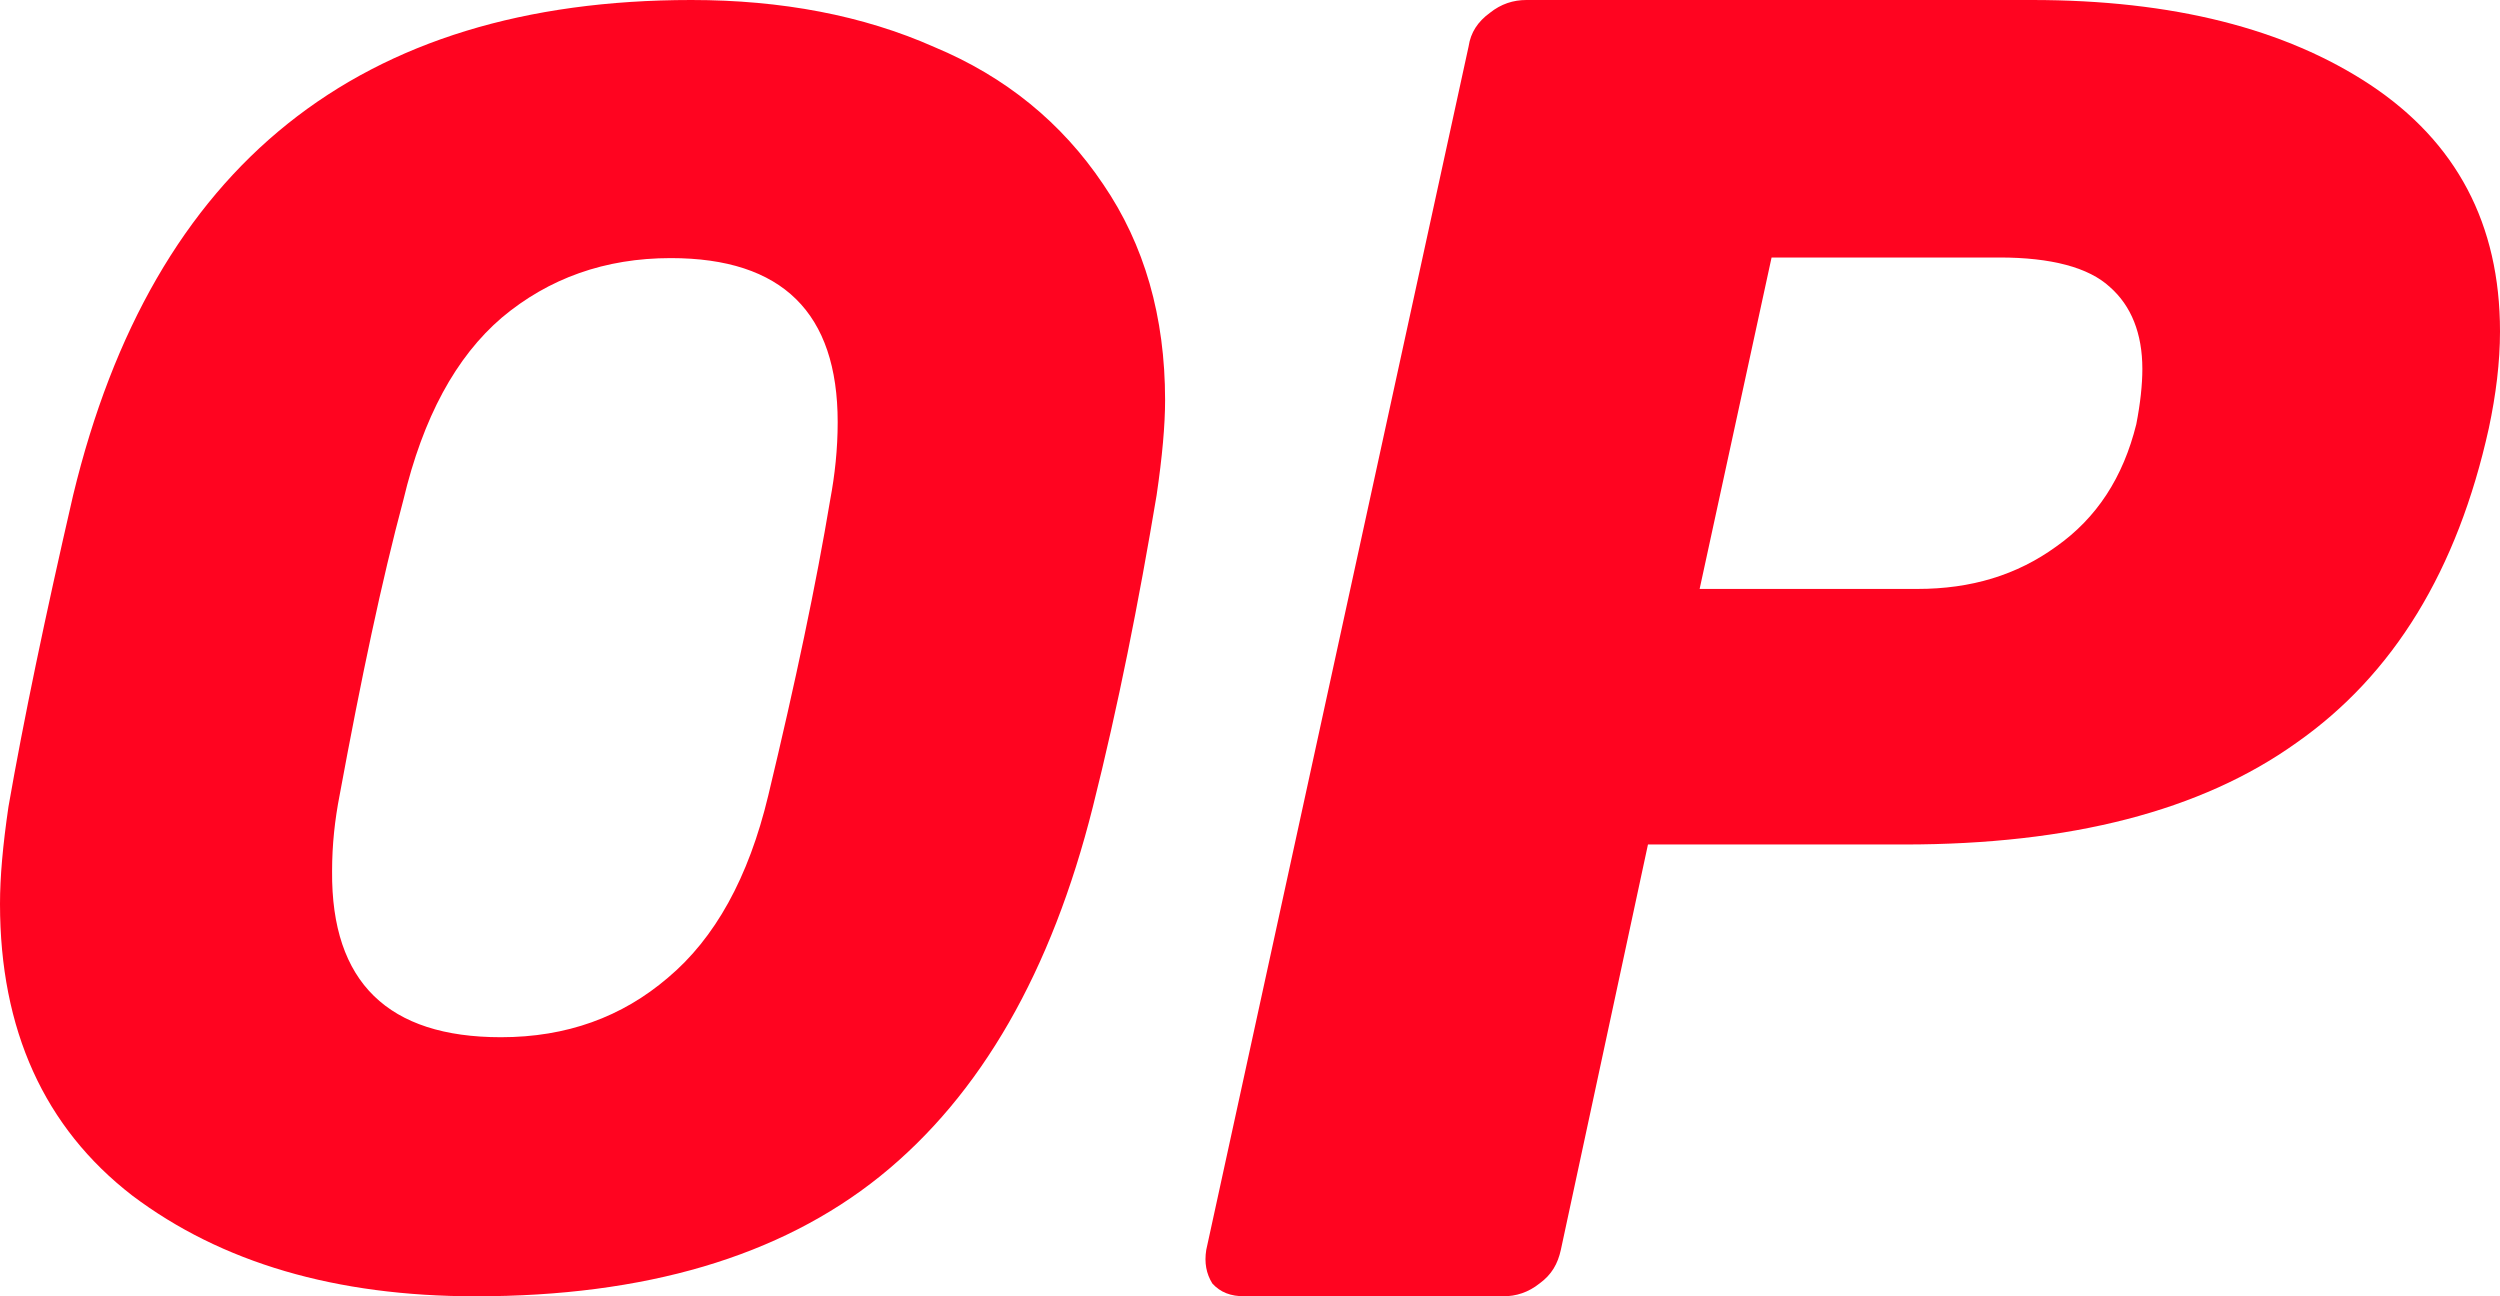
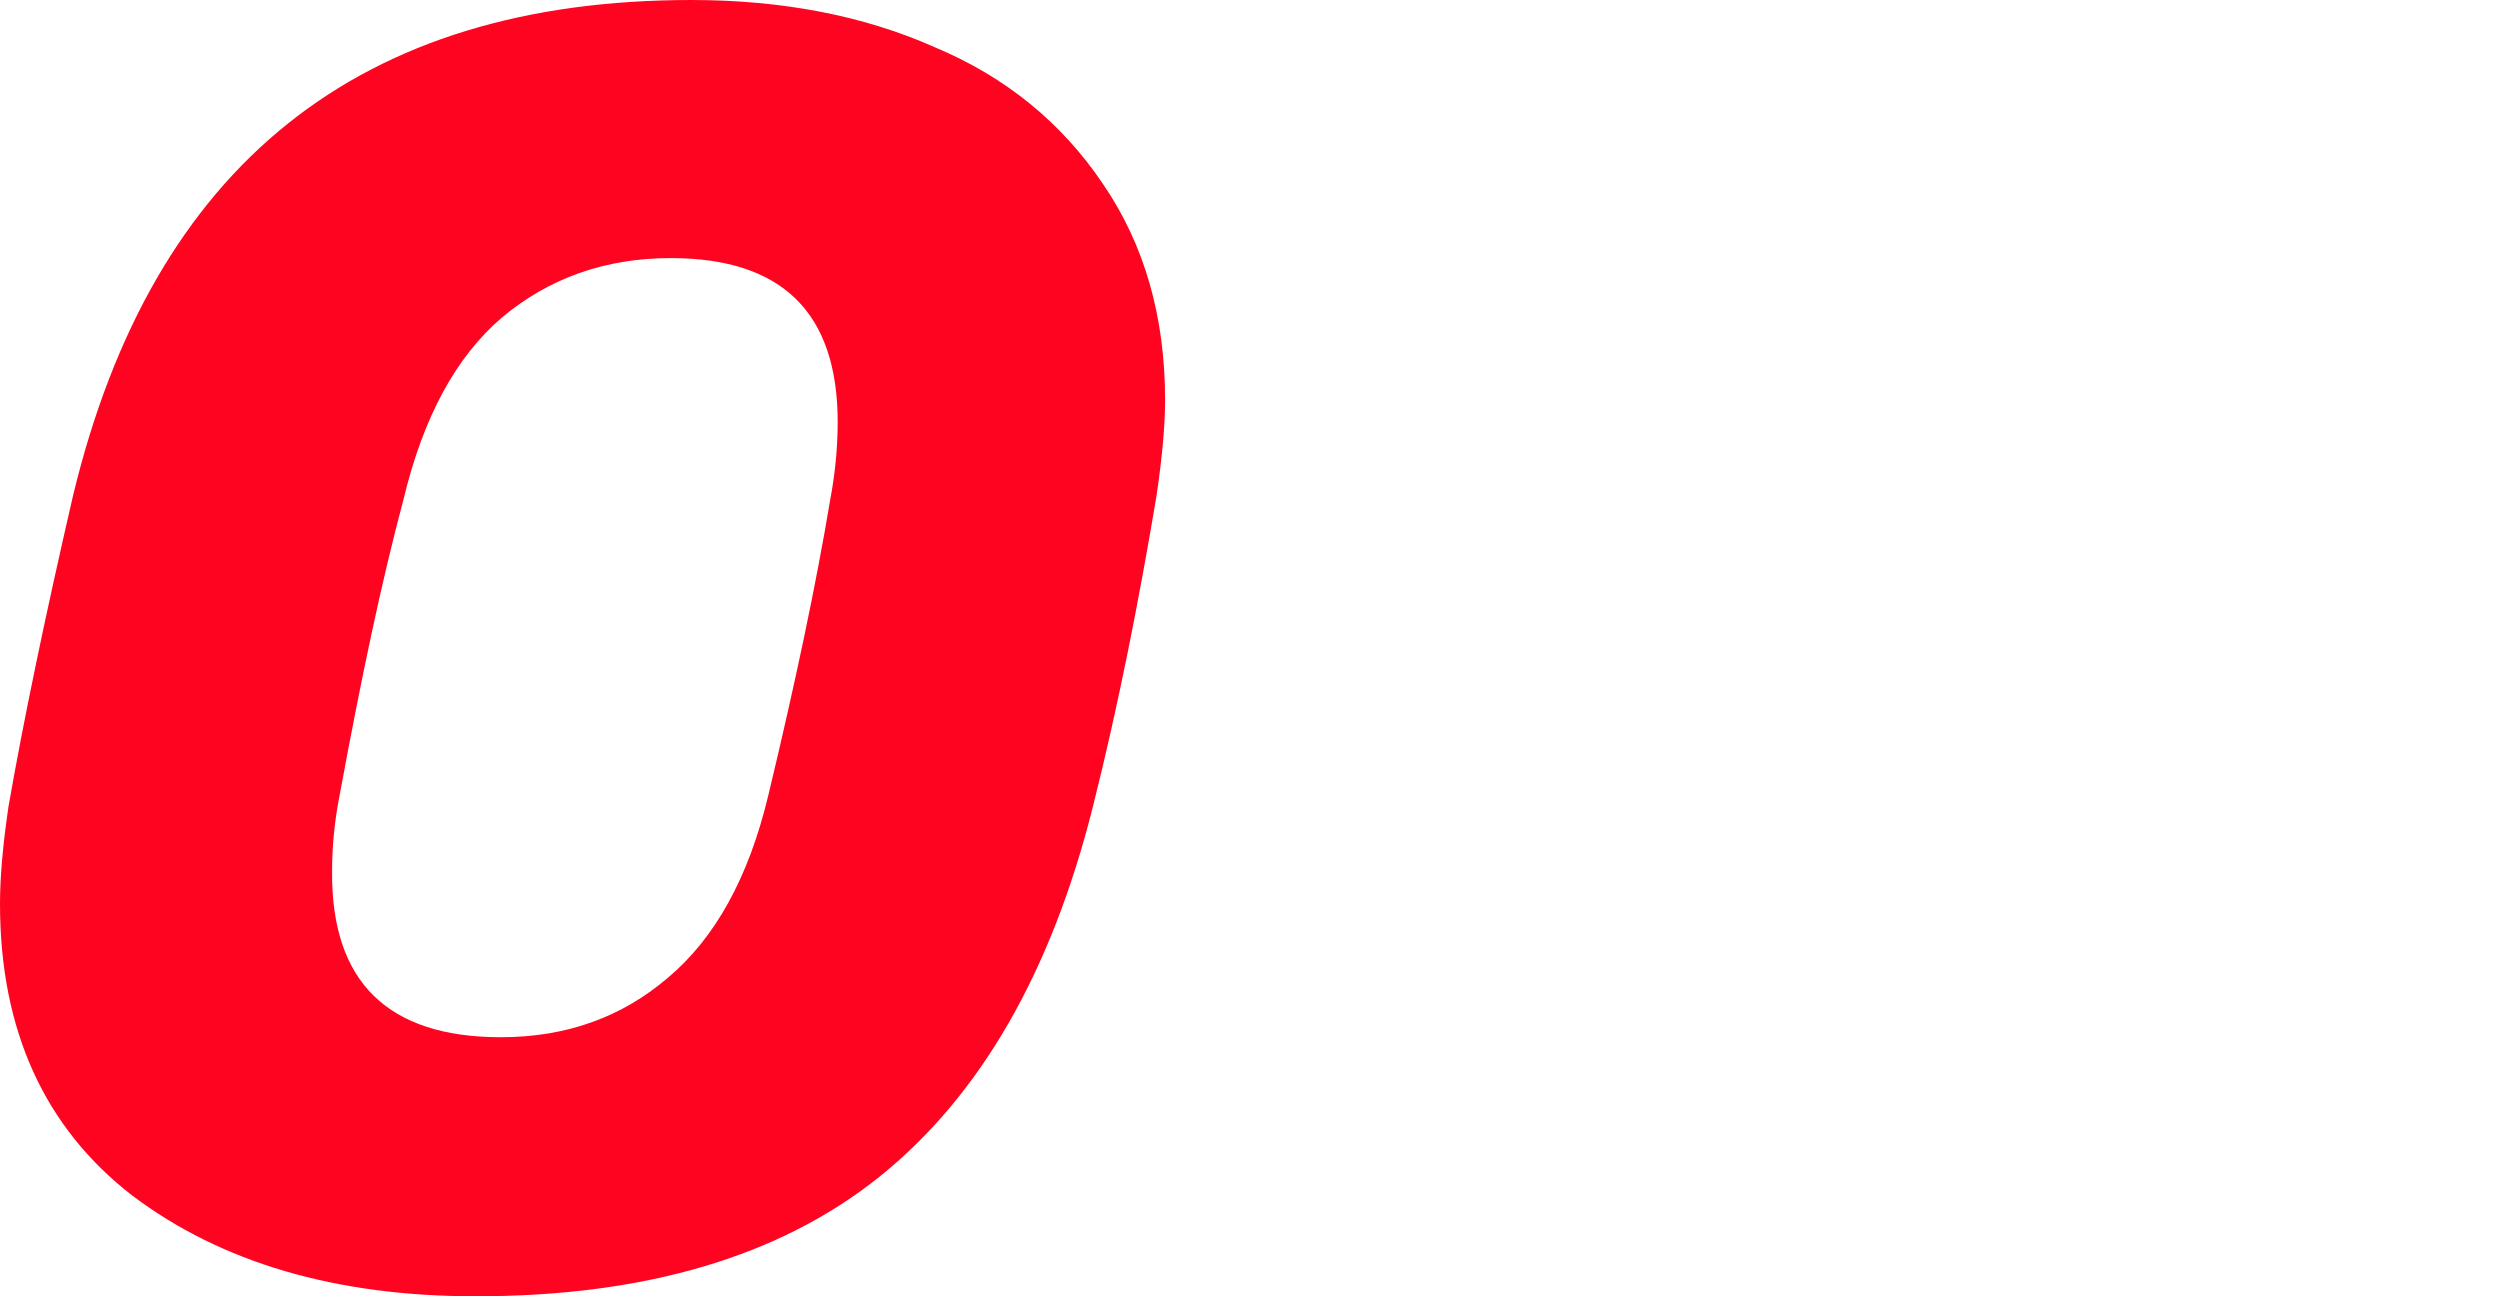
<svg xmlns="http://www.w3.org/2000/svg" width="54" height="28" viewBox="0 0 54 28" fill="none">
  <path d="M10.273 28C7.254 28 4.782 27.275 2.857 25.824C0.952 24.352 0 22.238 0 19.524C0 18.943 0.061 18.259 0.182 17.43C0.507 15.565 0.973 13.327 1.58 10.695C3.303 3.565 7.76 0 14.933 0C16.878 0 18.641 0.332 20.181 1.016C21.721 1.658 22.937 2.653 23.828 3.979C24.72 5.285 25.166 6.839 25.166 8.643C25.166 9.182 25.105 9.865 24.983 10.695C24.599 12.995 24.152 15.254 23.605 17.43C22.714 20.974 21.194 23.648 19.006 25.41C16.838 27.15 13.92 28 10.273 28ZM10.82 22.404C12.238 22.404 13.434 21.969 14.427 21.119C15.44 20.269 16.169 18.964 16.595 17.181C17.182 14.736 17.628 12.622 17.932 10.798C18.033 10.259 18.094 9.7 18.094 9.119C18.094 6.757 16.899 5.575 14.488 5.575C13.069 5.575 11.853 6.01 10.84 6.86C9.847 7.71 9.138 9.016 8.713 10.798C8.247 12.539 7.801 14.653 7.335 17.181C7.234 17.7 7.173 18.238 7.173 18.819C7.153 21.223 8.389 22.404 10.82 22.404Z" fill="#FF0420" />
-   <path d="M26.886 28C26.58 28 26.361 27.915 26.186 27.723C26.055 27.51 26.011 27.276 26.055 26.998L31.722 1.002C31.766 0.703 31.919 0.469 32.182 0.277C32.423 0.085 32.685 0 32.97 0H43.89C46.932 0 49.361 0.618 51.199 1.833C53.059 3.069 54 4.837 54 7.16C54 7.82 53.913 8.524 53.759 9.248C53.081 12.317 51.702 14.575 49.601 16.046C47.544 17.516 44.721 18.241 41.132 18.241H35.596L33.714 26.998C33.648 27.297 33.517 27.532 33.254 27.723C33.013 27.915 32.751 28 32.466 28H26.886ZM41.417 12.721C42.577 12.721 43.562 12.423 44.415 11.805C45.29 11.187 45.859 10.314 46.144 9.163C46.231 8.715 46.275 8.311 46.275 7.97C46.275 7.203 46.035 6.606 45.575 6.201C45.115 5.775 44.305 5.562 43.189 5.562H38.266L36.712 12.721H41.417Z" fill="#FF0420" />
</svg>